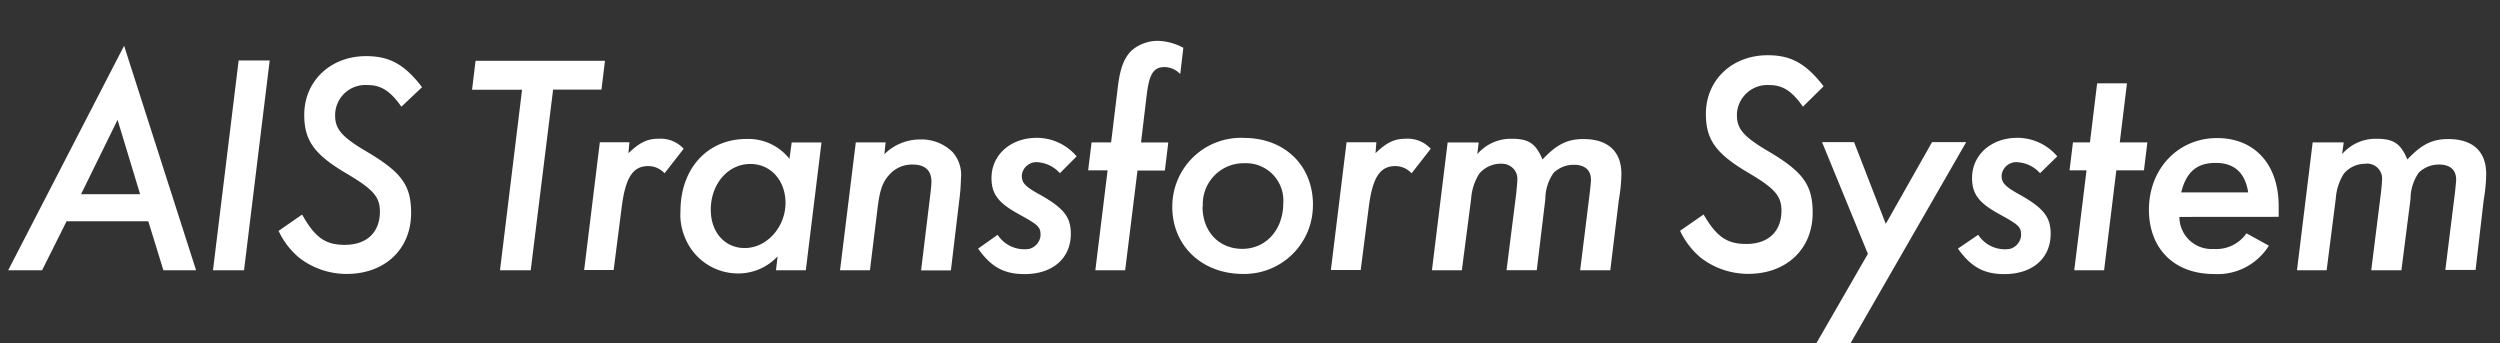
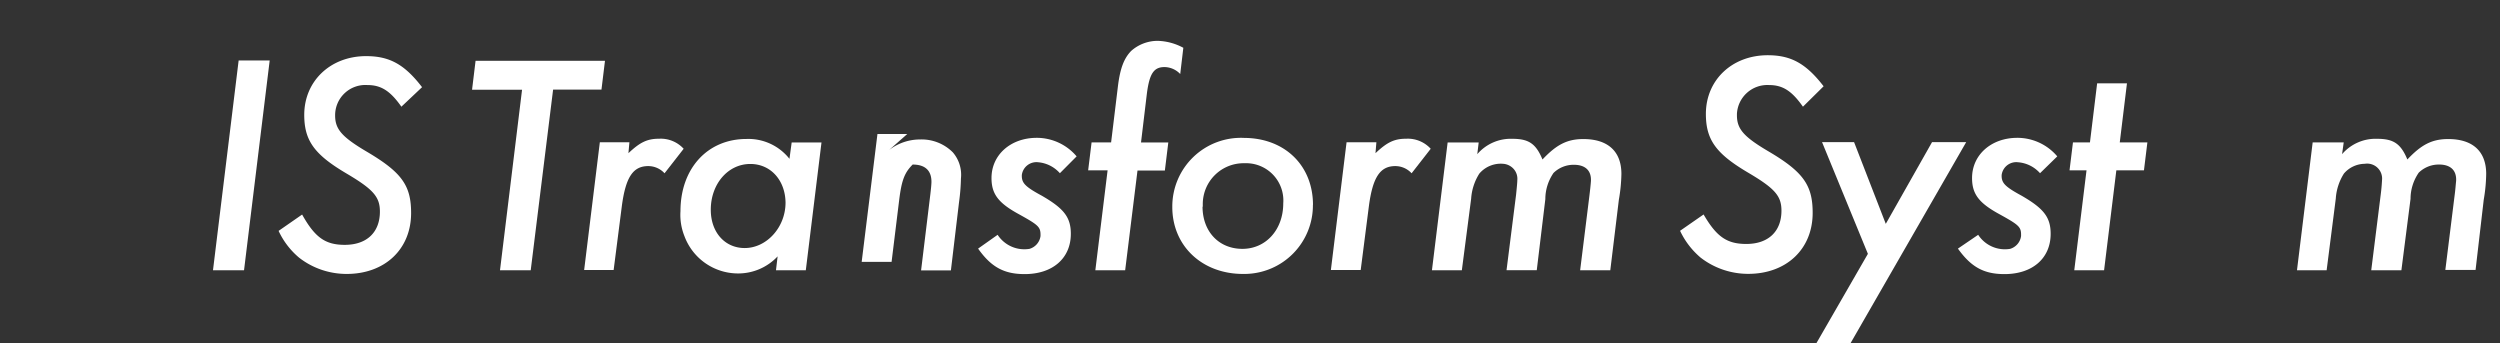
<svg xmlns="http://www.w3.org/2000/svg" width="306" height="42" fill="none" viewBox="0 0 306 42">
  <rect x="0" y="0" width="306" height="42" fill="#333333" stroke="none" />
  <g fill="#fff" clip-path="url(#a)">
    <path d="M226.51 42h-4.18l6.3-10.93-5.61-13.67h3.92l3.88 10 5.66-10h4.18z" />
-     <path d="M108.25 18.87a6.2 6.2 0 0 1 4.37-1.8 5.4 5.4 0 0 1 4 1.57 4.2 4.2 0 0 1 1 3.19q-.03 1.45-.23 2.88l-1 8.39h-3.65l1.12-9.2c.08-.65.15-1.34.15-1.65 0-1.4-.8-2.11-2.3-2.11a3.7 3.7 0 0 0-2.65 1.03c-1 1-1.35 1.92-1.65 4.34l-.93 7.57h-3.66l1.93-15.65h3.65z" />
+     <path d="M108.25 18.87a6.2 6.2 0 0 1 4.37-1.8 5.4 5.4 0 0 1 4 1.57 4.2 4.2 0 0 1 1 3.19q-.03 1.45-.23 2.88l-1 8.39h-3.65l1.12-9.2c.08-.65.15-1.34.15-1.65 0-1.4-.8-2.11-2.3-2.11c-1 1-1.35 1.92-1.65 4.34l-.93 7.57h-3.66l1.93-15.65h3.65z" />
    <path d="M98.63 33.08h-3.65l.2-1.7a6.6 6.6 0 0 1-4.85 2.09 7 7 0 0 1-6.56-4.58 7 7 0 0 1-.48-3.04c0-5.22 3.3-8.84 8.08-8.84a6.4 6.4 0 0 1 5.26 2.43l.27-2h3.65zM87 25.68c0 2.76 1.73 4.68 4.15 4.68 2.69 0 5-2.54 5-5.57-.04-2.72-1.81-4.72-4.31-4.72-2.73 0-4.84 2.44-4.84 5.6" />
    <path d="M286.67 18.87a5.4 5.4 0 0 1 4.3-1.88c2 0 2.89.6 3.69 2.53 1.7-1.8 3-2.5 5-2.5 3 0 4.65 1.5 4.65 4.27a20 20 0 0 1-.3 3.15l-1 8.6h-3.7l1.12-9c.11-.81.15-1.43.2-1.9.07-1.3-.7-2-2.08-2a3.5 3.5 0 0 0-2.5 1c-.65.95-1 2.06-1 3.2l-1.12 8.74h-3.69l1.16-9.26a23 23 0 0 0 .16-1.77 1.83 1.83 0 0 0-2.12-2 3.4 3.4 0 0 0-2.54 1.19 6.5 6.5 0 0 0-1 3.07l-1.12 8.77h-3.63l1.92-15.65h3.8z" />
    <path d="M180.82 18.87a5.4 5.4 0 0 1 4.3-1.88c2 0 2.88.6 3.68 2.53 1.7-1.8 3-2.5 5-2.5 3 0 4.66 1.5 4.66 4.27a20 20 0 0 1-.31 3.15l-1.05 8.64h-3.69l1.12-9.01q.15-1.2.2-1.9c.07-1.3-.7-2-2.08-2a3.5 3.5 0 0 0-2.5 1c-.65.95-1 2.06-1 3.2l-1.05 8.7h-3.7l1.17-9.25c.07-.7.15-1.46.15-1.77a1.8 1.8 0 0 0-.44-1.36 1.9 1.9 0 0 0-1.27-.64 3.45 3.45 0 0 0-2.94 1.2 6.5 6.5 0 0 0-1 3.06l-1.14 8.77h-3.66l1.92-15.64h3.8z" />
    <path d="M76.92 18.75c1.42-1.34 2.3-1.77 3.76-1.77a3.8 3.8 0 0 1 3 1.23l-2.34 3a2.7 2.7 0 0 0-2-.88c-1.89 0-2.77 1.42-3.23 4.92l-1 7.8H71.5l1.92-15.64h3.62z" />
    <path d="M168.36 18.75c1.42-1.34 2.3-1.77 3.76-1.77a3.8 3.8 0 0 1 3 1.23l-2.34 3a2.7 2.7 0 0 0-2-.88c-1.88 0-2.77 1.42-3.23 4.92l-1 7.8h-3.65l1.92-15.64h3.65z" />
-     <path d="M266.76 26.55a3.93 3.93 0 0 0 3.95 3.93h.36a4.5 4.5 0 0 0 3.9-1.92l2.74 1.51a7.4 7.4 0 0 1-6.72 3.47c-4.85 0-7.96-3.08-7.96-7.88 0-5 3.57-8.76 8.34-8.76 4.6 0 7.54 3.22 7.54 8.33v1.31zm8.42-3q-.56-3.62-4-3.61c-2.32 0-3.59 1.15-4.2 3.61z" />
    <path d="M160.7 25.07a8.4 8.4 0 0 1-8.3 8.46h-.26c-5 0-8.65-3.43-8.65-8.19a8.4 8.4 0 0 1 8.8-8.46c4.96.02 8.42 3.37 8.42 8.2m-13.52.2c0 3.06 2 5.18 4.88 5.18s5-2.35 5-5.57a4.56 4.56 0 0 0-4.73-4.91 5 5 0 0 0-5.12 5v.34z" />
    <path d="M249.7 21.2a4 4 0 0 0-2.7-1.34 1.8 1.8 0 0 0-2 1.58v.08c0 .88.43 1.34 2.42 2.42 2.73 1.57 3.58 2.65 3.58 4.68 0 3-2.23 4.93-5.65 4.93-2.5 0-4.07-.84-5.7-3.12l2.48-1.69a3.9 3.9 0 0 0 3.91 1.72 1.9 1.9 0 0 0 1.34-1.57v-.15c0-1-.3-1.23-2.88-2.65-2.31-1.3-3.12-2.38-3.12-4.3 0-2.84 2.35-4.92 5.54-4.92a6.4 6.4 0 0 1 4.89 2.27z" />
    <path d="M129.73 21.2a4 4 0 0 0-2.66-1.34 1.8 1.8 0 0 0-2 1.58v.08c0 .88.42 1.34 2.42 2.42 2.73 1.57 3.58 2.65 3.58 4.68 0 3-2.23 4.93-5.65 4.93-2.5 0-4.09-.84-5.7-3.12l2.39-1.69a3.9 3.9 0 0 0 3.9 1.72 1.9 1.9 0 0 0 1.35-1.57v-.15c0-1-.31-1.23-2.88-2.65-2.31-1.3-3.12-2.38-3.12-4.3 0-2.84 2.35-4.92 5.54-4.92a6.4 6.4 0 0 1 4.88 2.27z" />
    <path d="M257.54 33.08h-3.65l1.5-12.23h-2.08l.42-3.42h2.08l.88-7.23h3.65l-.88 7.23h3.38l-.42 3.42h-3.38z" />
    <path d="M64.96 33.08H61.2l2.7-22.1h-6.12l.43-3.54h15.84l-.43 3.53h-5.92z" />
    <path d="M29.87 33.08h-3.8L29.21 7.4h3.8z" />
    <path d="M49.13 13.06c-1.35-1.92-2.47-2.65-4.16-2.65a3.7 3.7 0 0 0-3.95 3.73c0 1.65.81 2.6 3.73 4.34 4.42 2.59 5.57 4.19 5.57 7.6 0 4.41-3.2 7.45-7.89 7.45-2.11 0-4.17-.7-5.83-2a9.5 9.5 0 0 1-2.5-3.27l2.88-2c1.57 2.81 2.84 3.71 5.22 3.71 2.7 0 4.3-1.54 4.3-4.07 0-1.8-.8-2.73-4.15-4.7-3.88-2.3-5.11-4-5.11-7.14 0-4.16 3.23-7.19 7.57-7.19 2.86 0 4.7 1 6.85 3.8z" />
    <path d="M220.68 13.06c-1.35-1.92-2.46-2.65-4.15-2.65a3.73 3.73 0 0 0-3.93 3.52v.18c0 1.65.8 2.6 3.73 4.34 4.39 2.57 5.54 4.19 5.54 7.61 0 4.42-3.2 7.46-7.89 7.46-2.11 0-4.17-.7-5.84-2q-1.6-1.37-2.5-3.27l2.88-2c1.58 2.72 2.84 3.61 5.23 3.61 2.7 0 4.3-1.54 4.3-4.07 0-1.81-.8-2.73-4.15-4.7-3.88-2.3-5.1-4-5.1-7.15 0-4.15 3.21-7.18 7.57-7.18 2.84 0 4.68 1 6.84 3.8z" />
-     <path d="M5.15 33.08H1L15.19 5.6 24 33.08h-4l-1.85-6h-10zm12-9.31-2.76-9.1-4.47 9.1z" />
    <path d="M137.72 33.08h-3.65l1.5-12.23h-2.38l.42-3.42H136l.85-7c.27-2.08.73-3.3 1.61-4.2.9-.8 2.07-1.24 3.28-1.23a7 7 0 0 1 3.1.85l-.38 3.21a2.7 2.7 0 0 0-1.92-.85c-1.3 0-1.84.77-2.16 3.23l-.72 6h3.34l-.42 3.43h-3.35z" />
  </g>
  <defs>
    <clipPath id="a">
      <rect width="304" height="37" fill="#fff" transform="translate(1 5)" />
    </clipPath>
  </defs>
</svg>